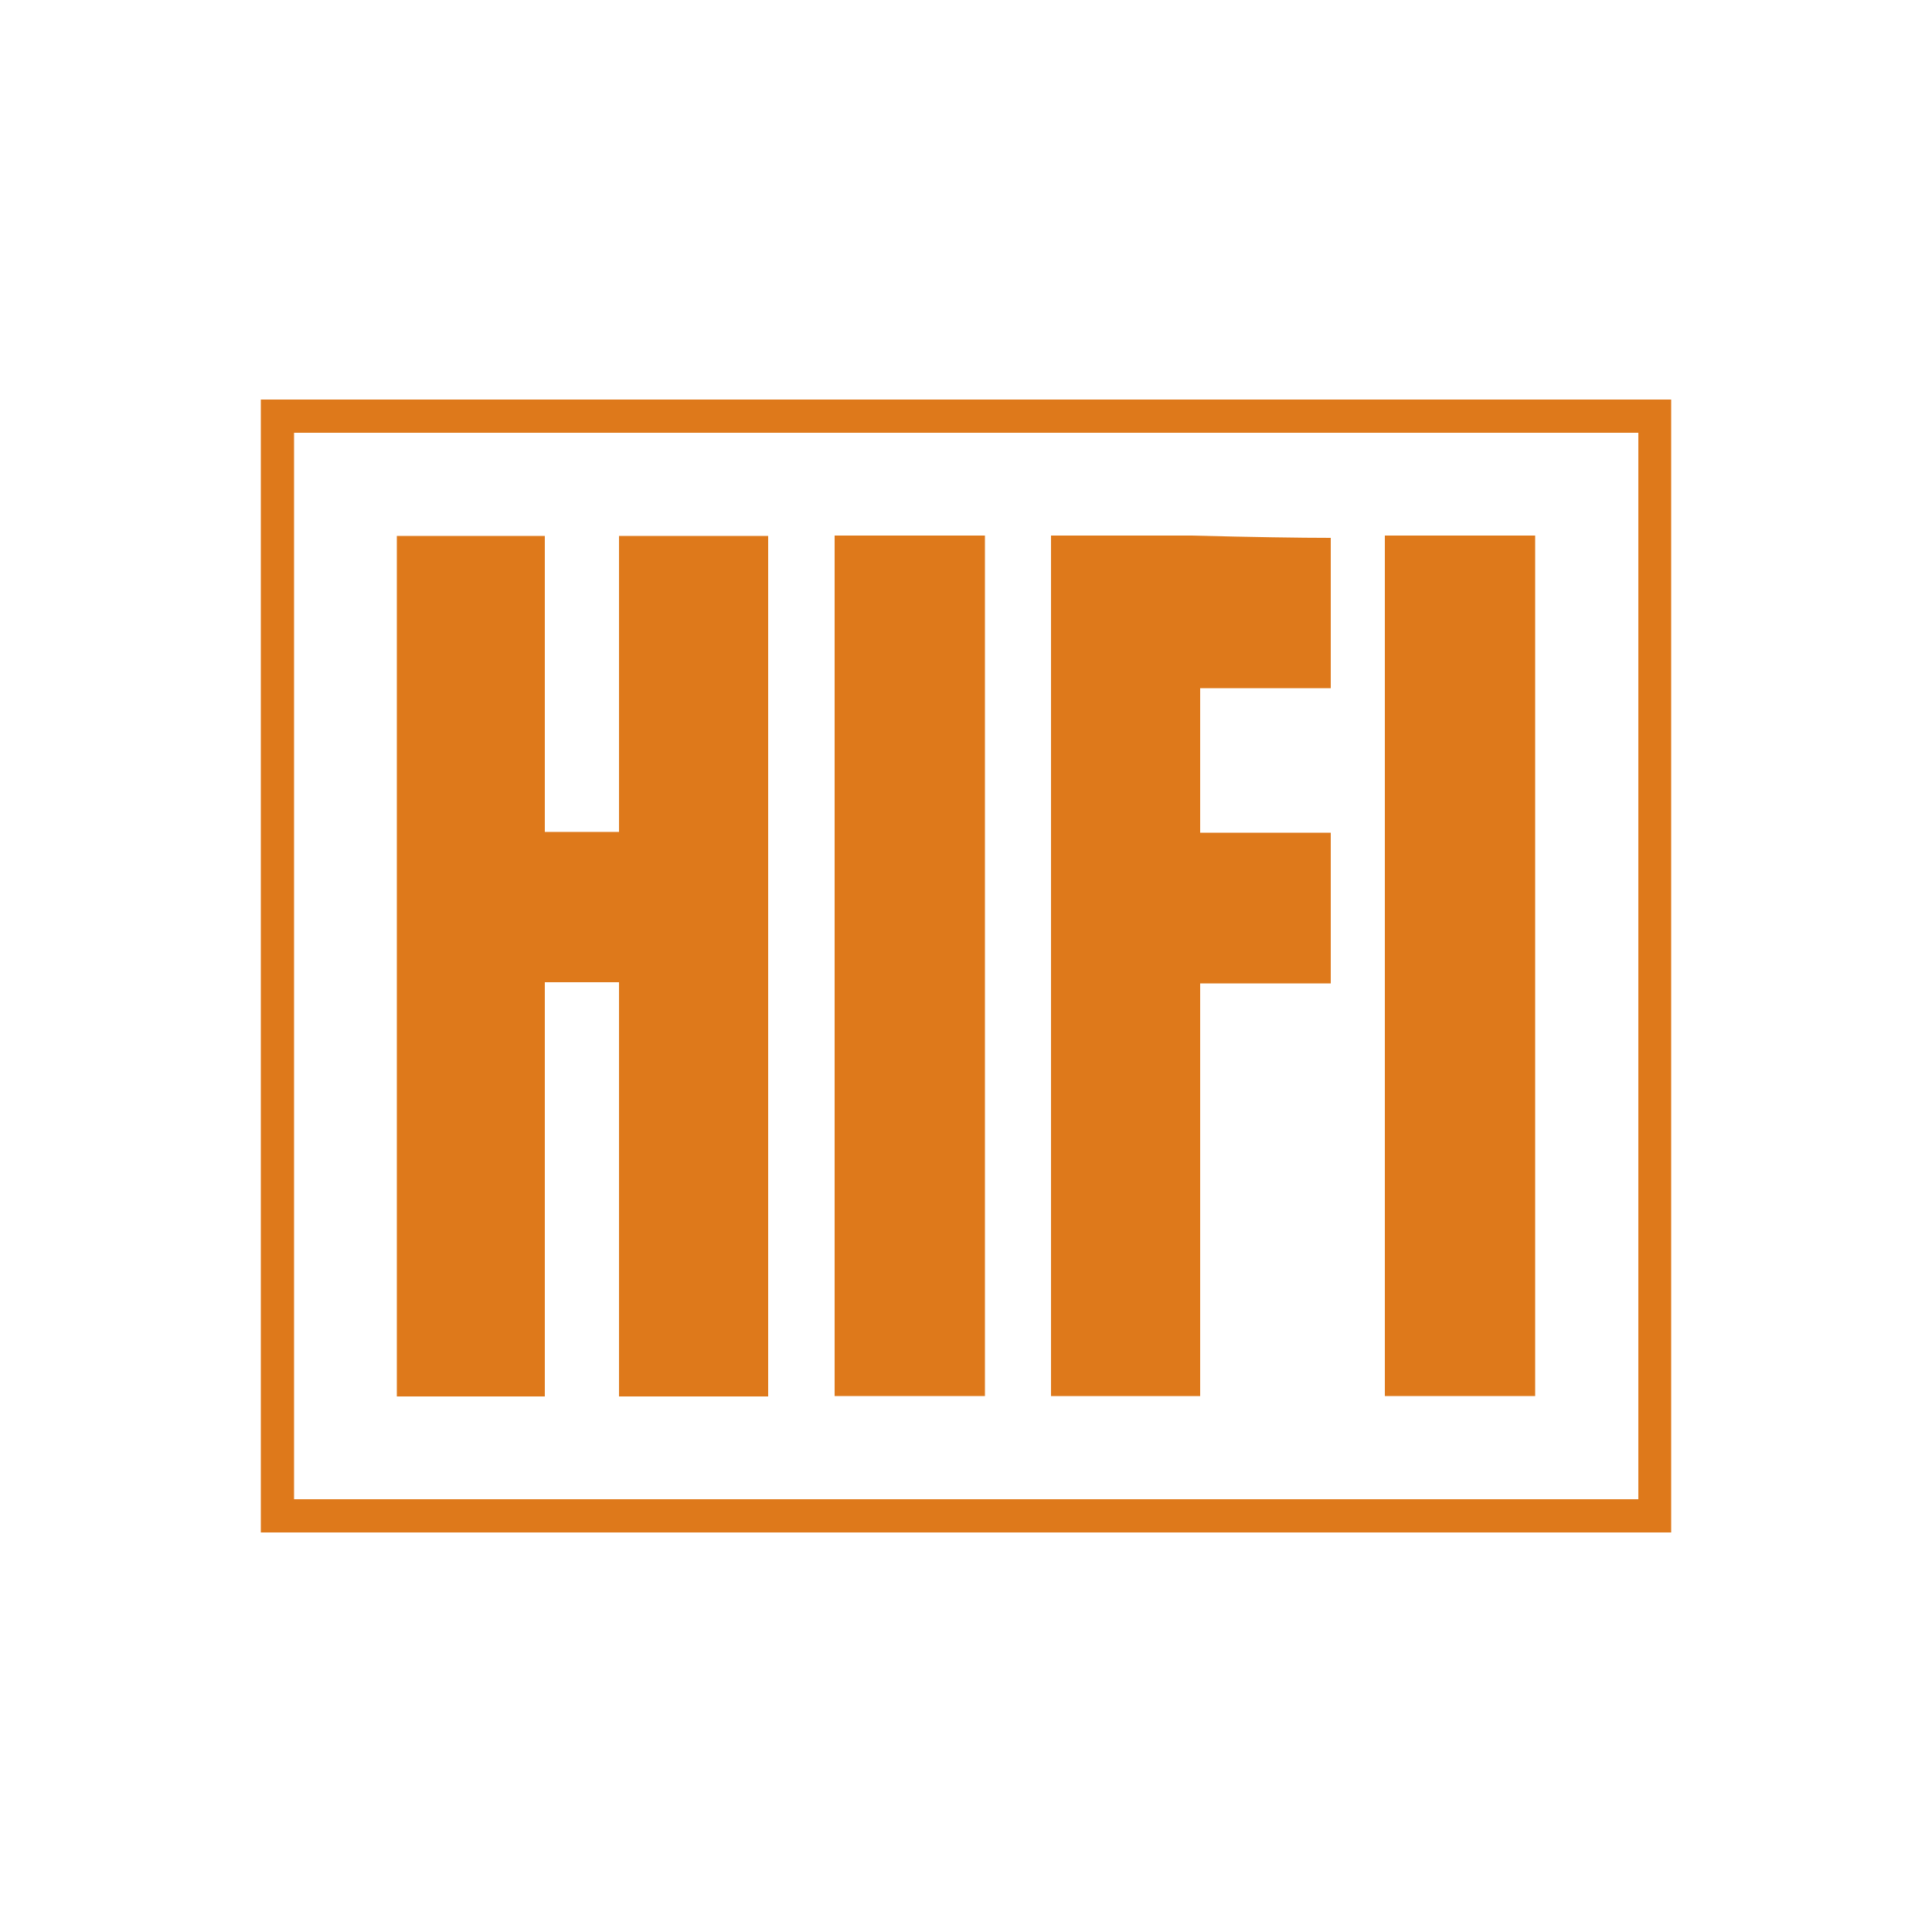
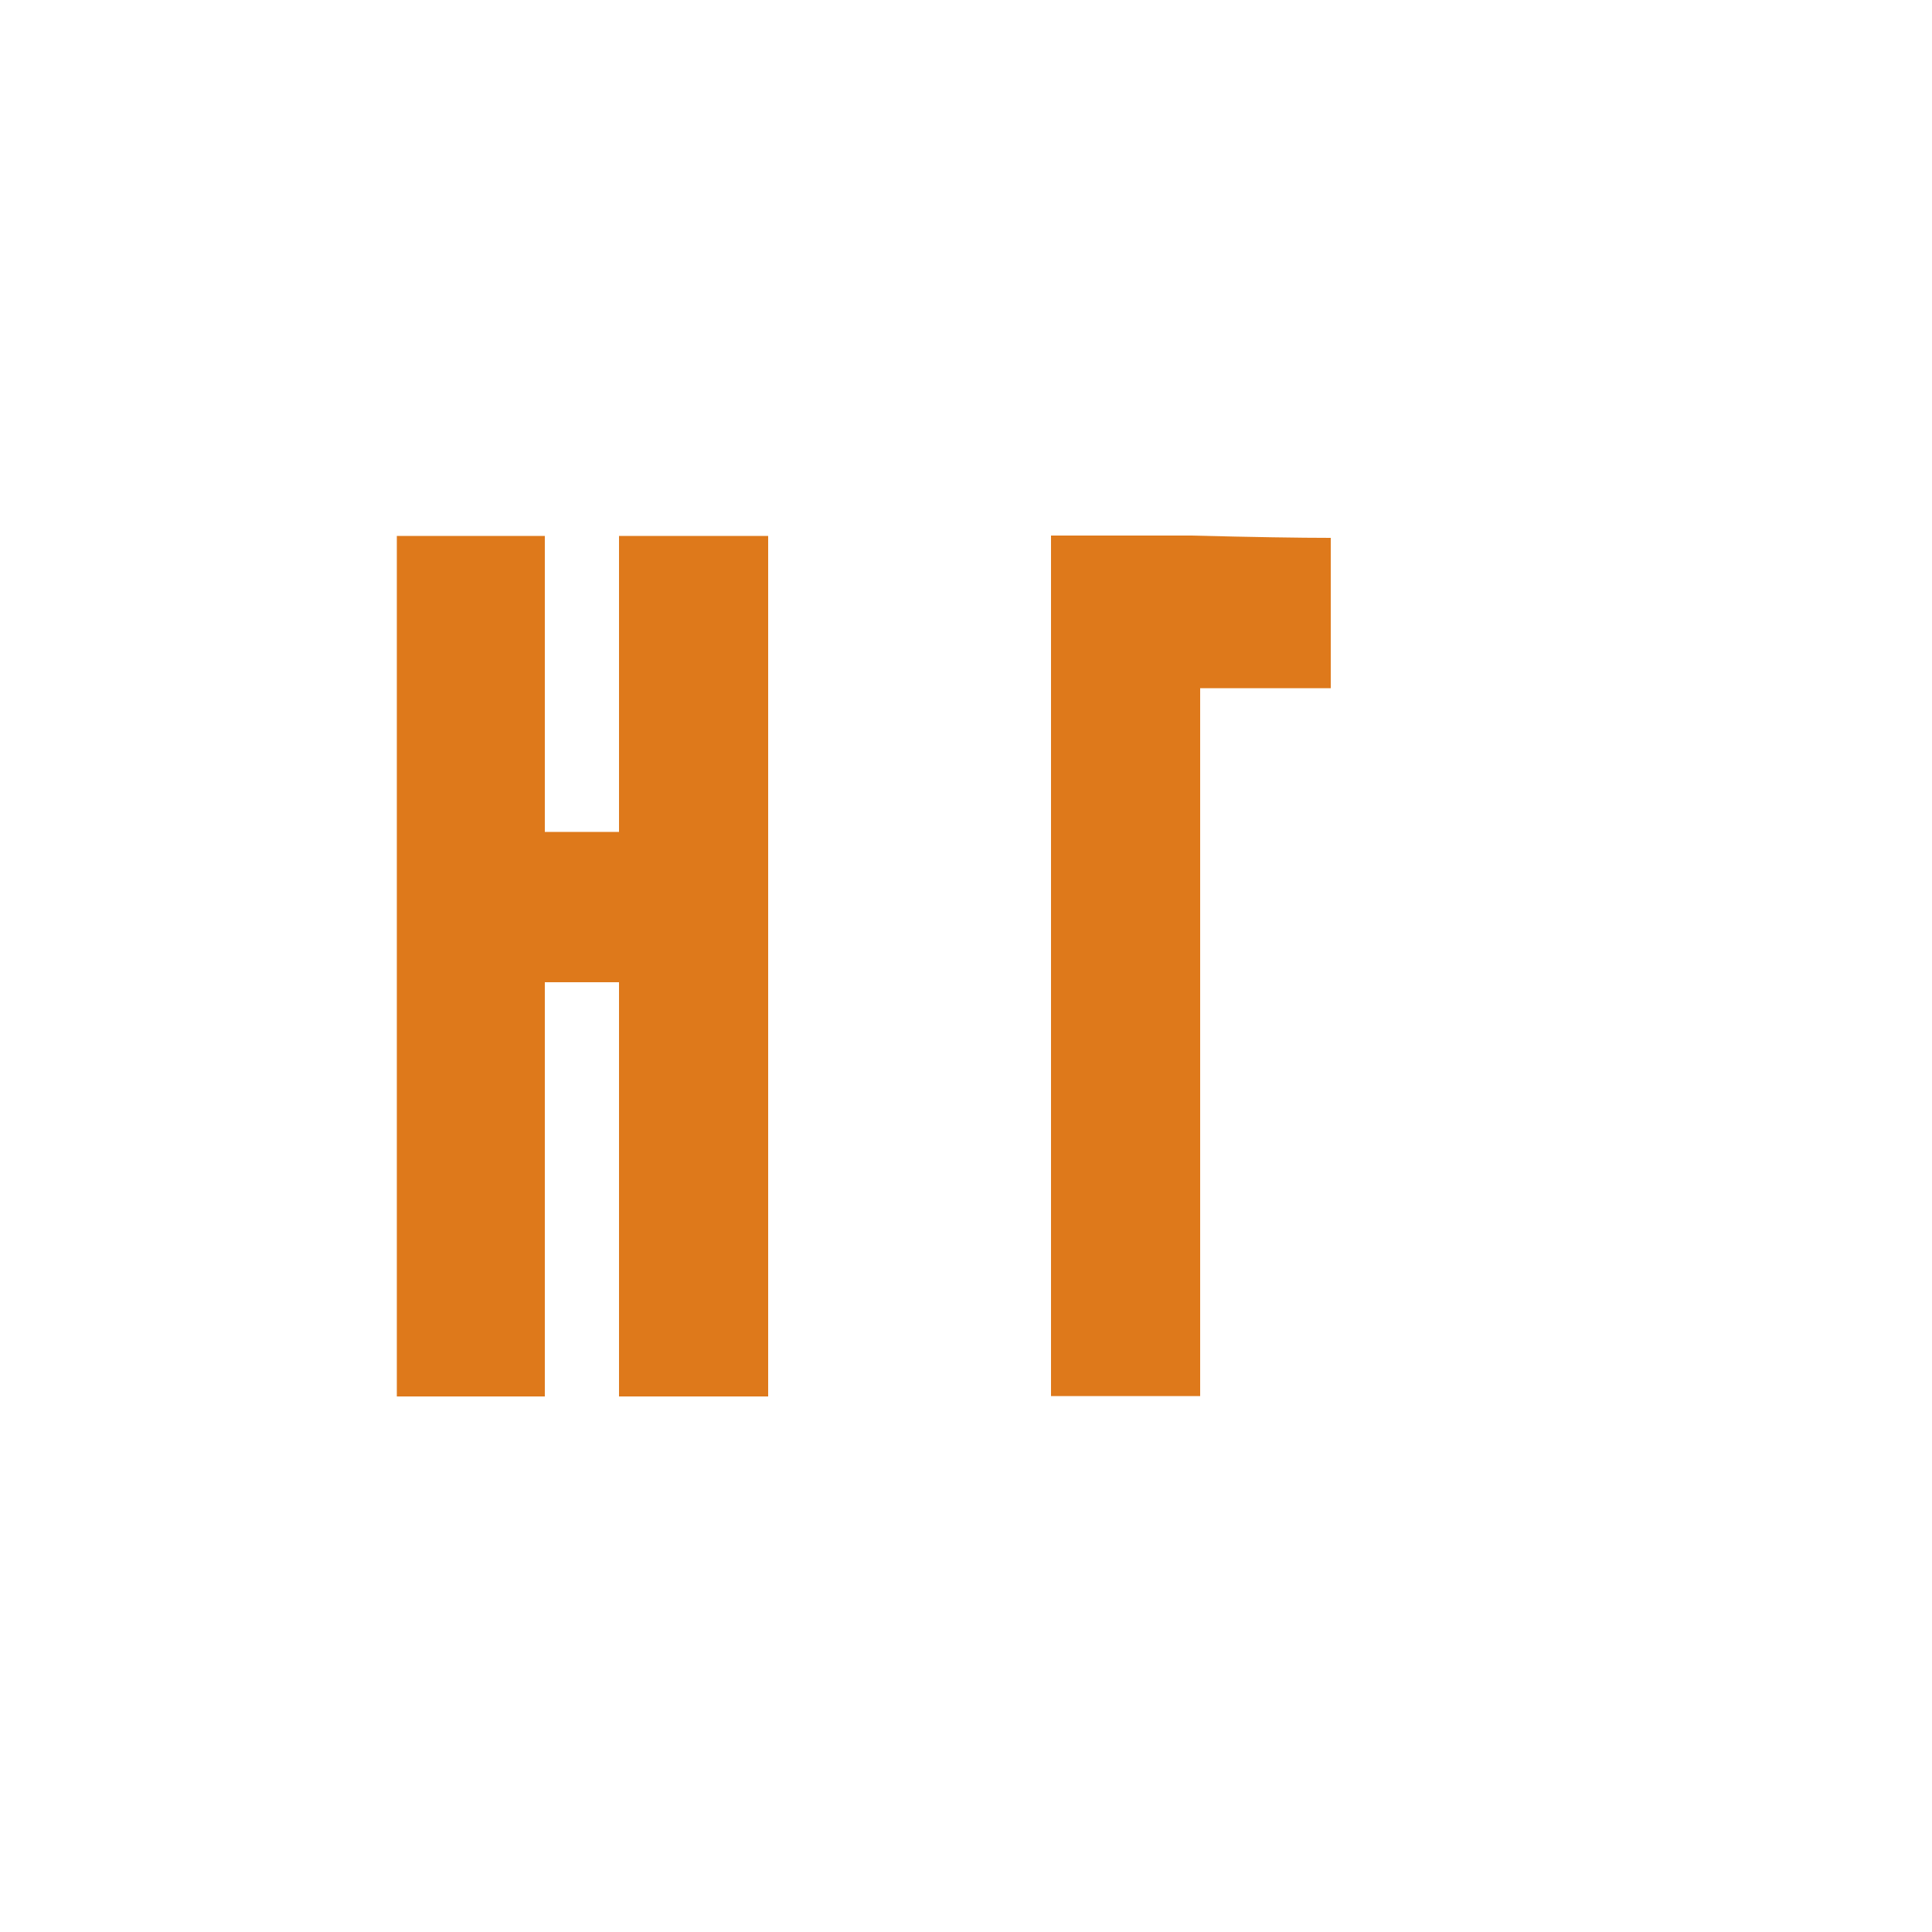
<svg xmlns="http://www.w3.org/2000/svg" version="1.1" id="Layer_1" x="0px" y="0px" viewBox="0 0 500 500" style="enable-background:new 0 0 500 500;" xml:space="preserve">
  <style type="text/css">
	.st0{fill:#DE791B;}
</style>
  <g id="XMLID_1_">
    <polygon id="XMLID_6_" class="st0" points="198.8,361.4 160.2,361.4 160.2,254.2 141,254.2 141,361.4 102.7,361.4 102.7,138.7    141,138.7 141,215.3 160.2,215.3 160.2,138.7 198.8,138.7  " />
-     <rect id="XMLID_7_" x="216" y="138.6" class="st0" width="38.9" height="222.7" />
-     <path id="XMLID_8_" class="st0" d="M344.4,254.5h-33.8v106.8H272V138.6h36.2c16,0.4,28.1,0.6,36.2,0.6v38.9h-33.8v37.4h33.8V254.5z   " />
-     <rect id="XMLID_9_" x="358.4" y="138.6" class="st0" width="38.9" height="222.7" />
-     <path id="XMLID_13_" class="st0" d="M76.1,388h347.9l0-276H76.1V388z M428.2,392.3V388V392.3z M67.5,396.6V103.4h365v288.9v4.3   L67.5,396.6L67.5,396.6z" />
+     <path id="XMLID_8_" class="st0" d="M344.4,254.5h-33.8v106.8H272V138.6h36.2c16,0.4,28.1,0.6,36.2,0.6v38.9h-33.8v37.4V254.5z   " />
  </g>
</svg>